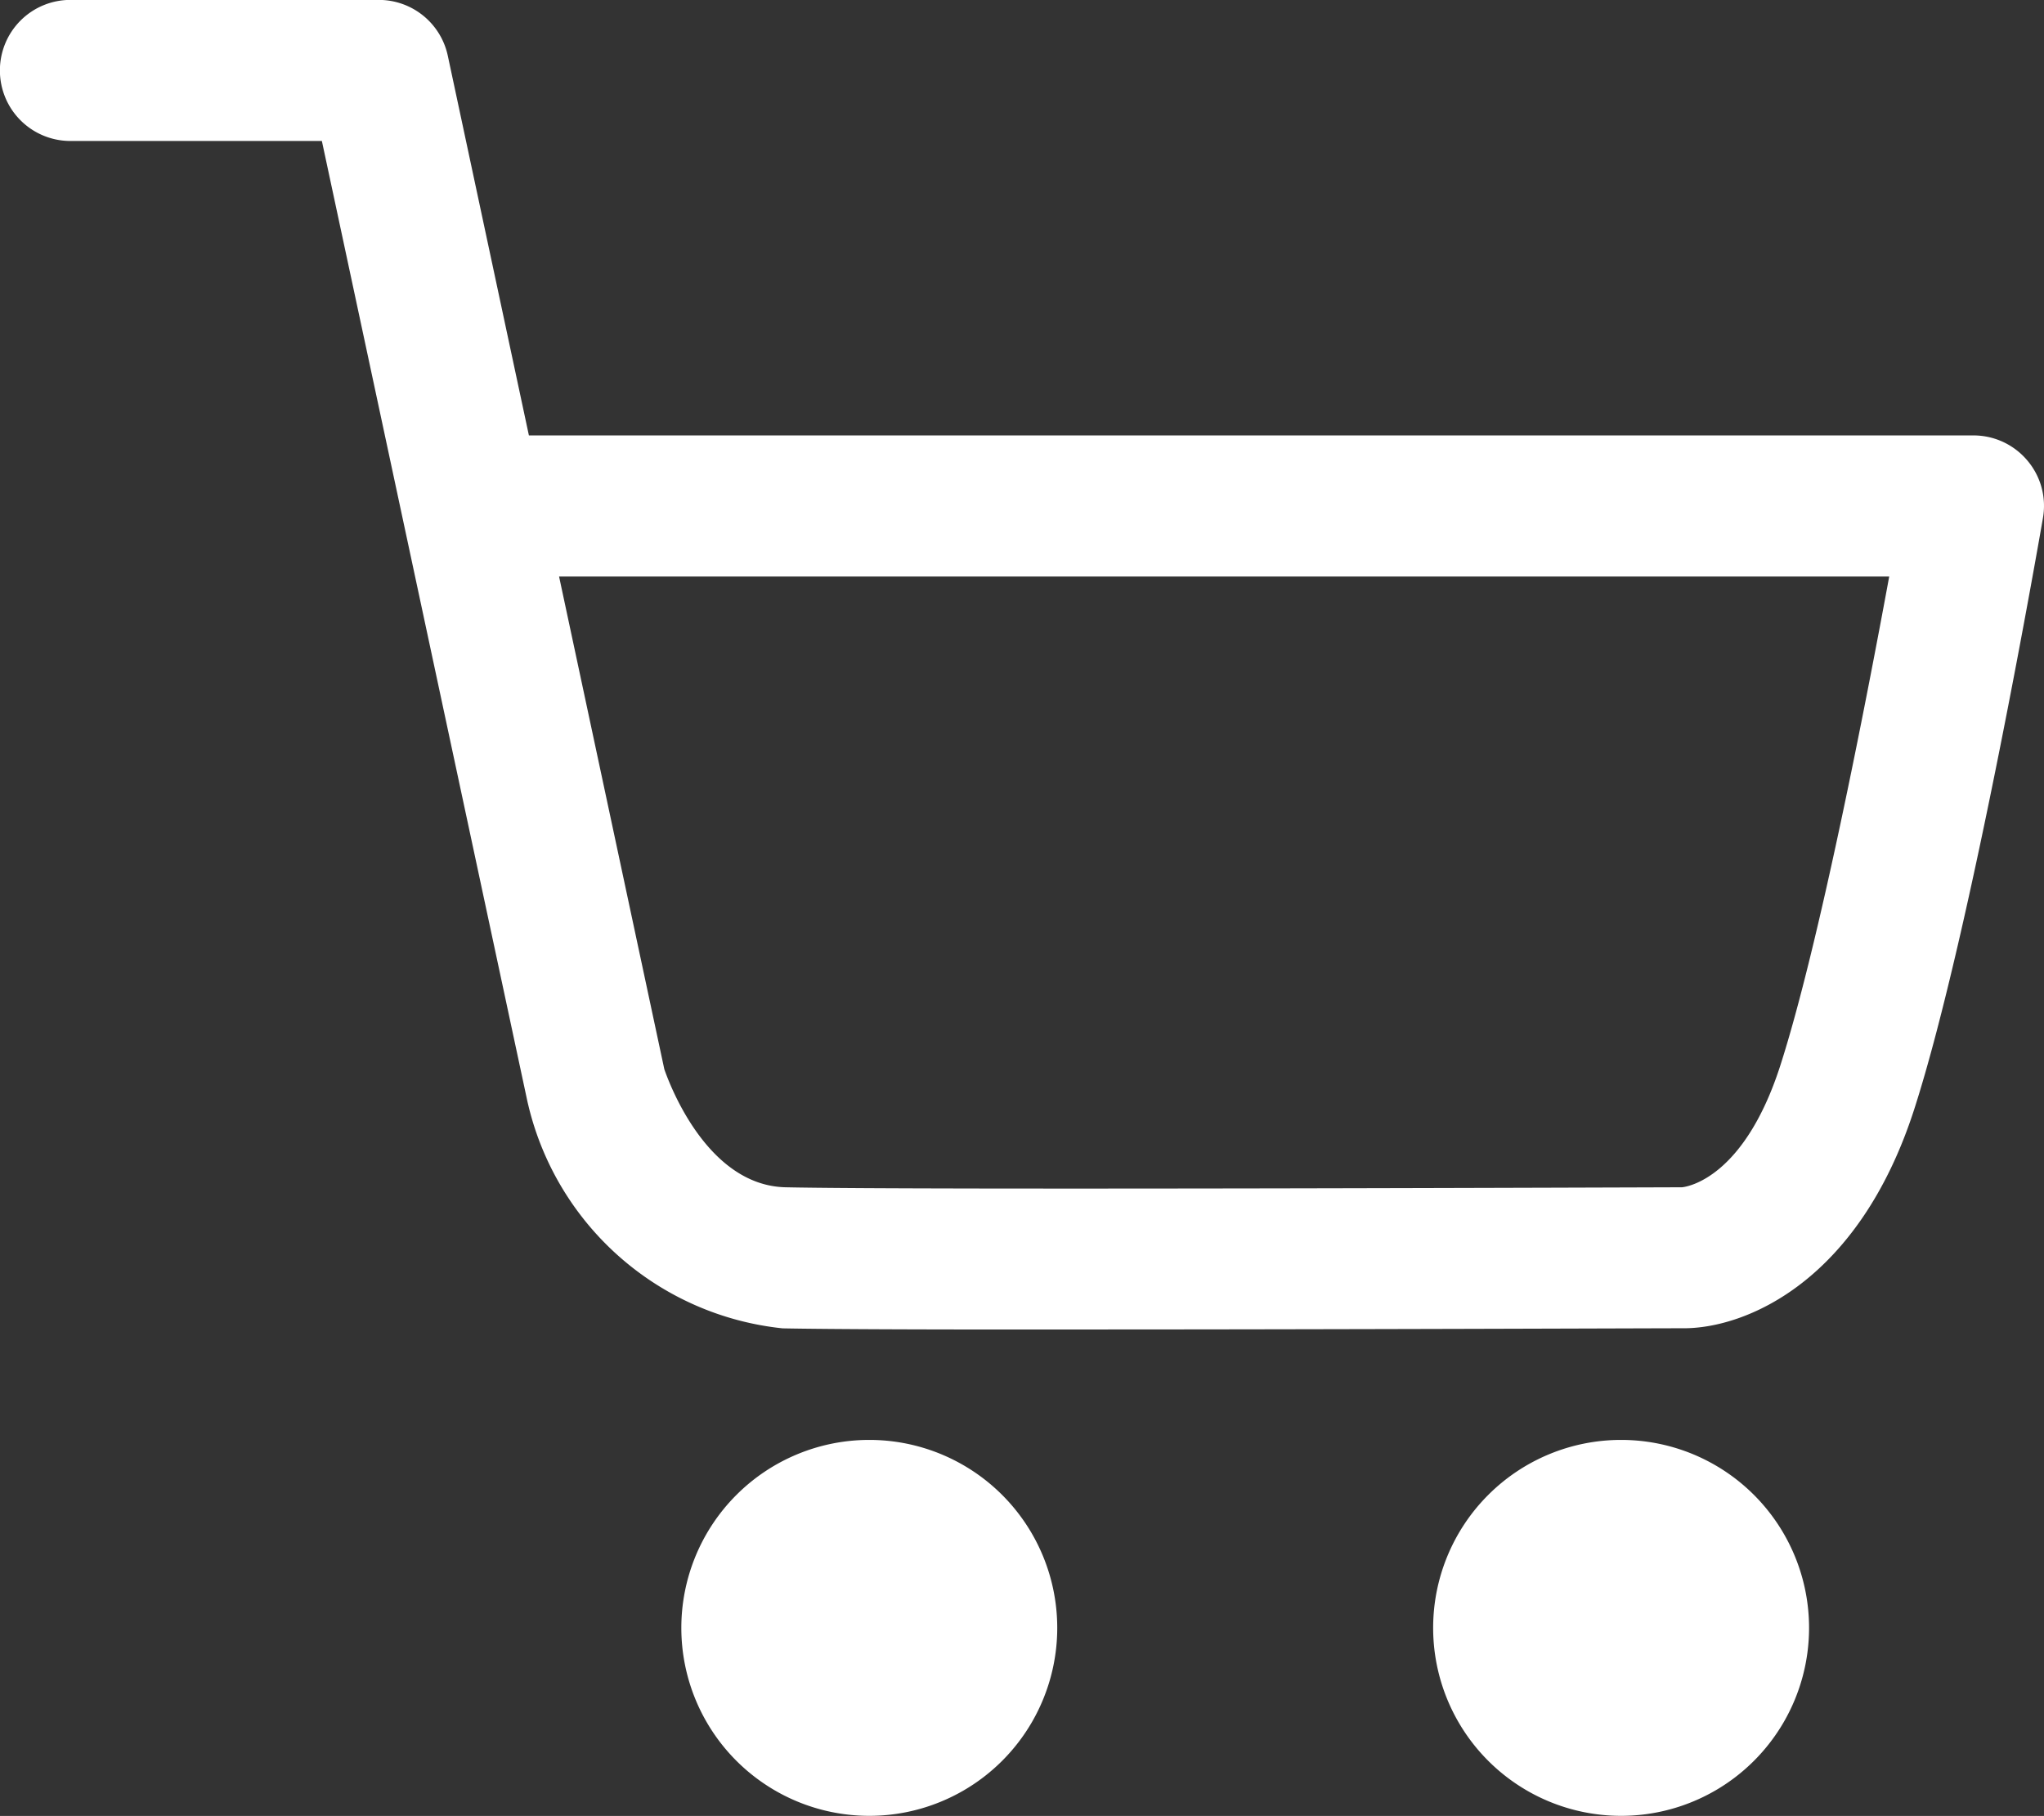
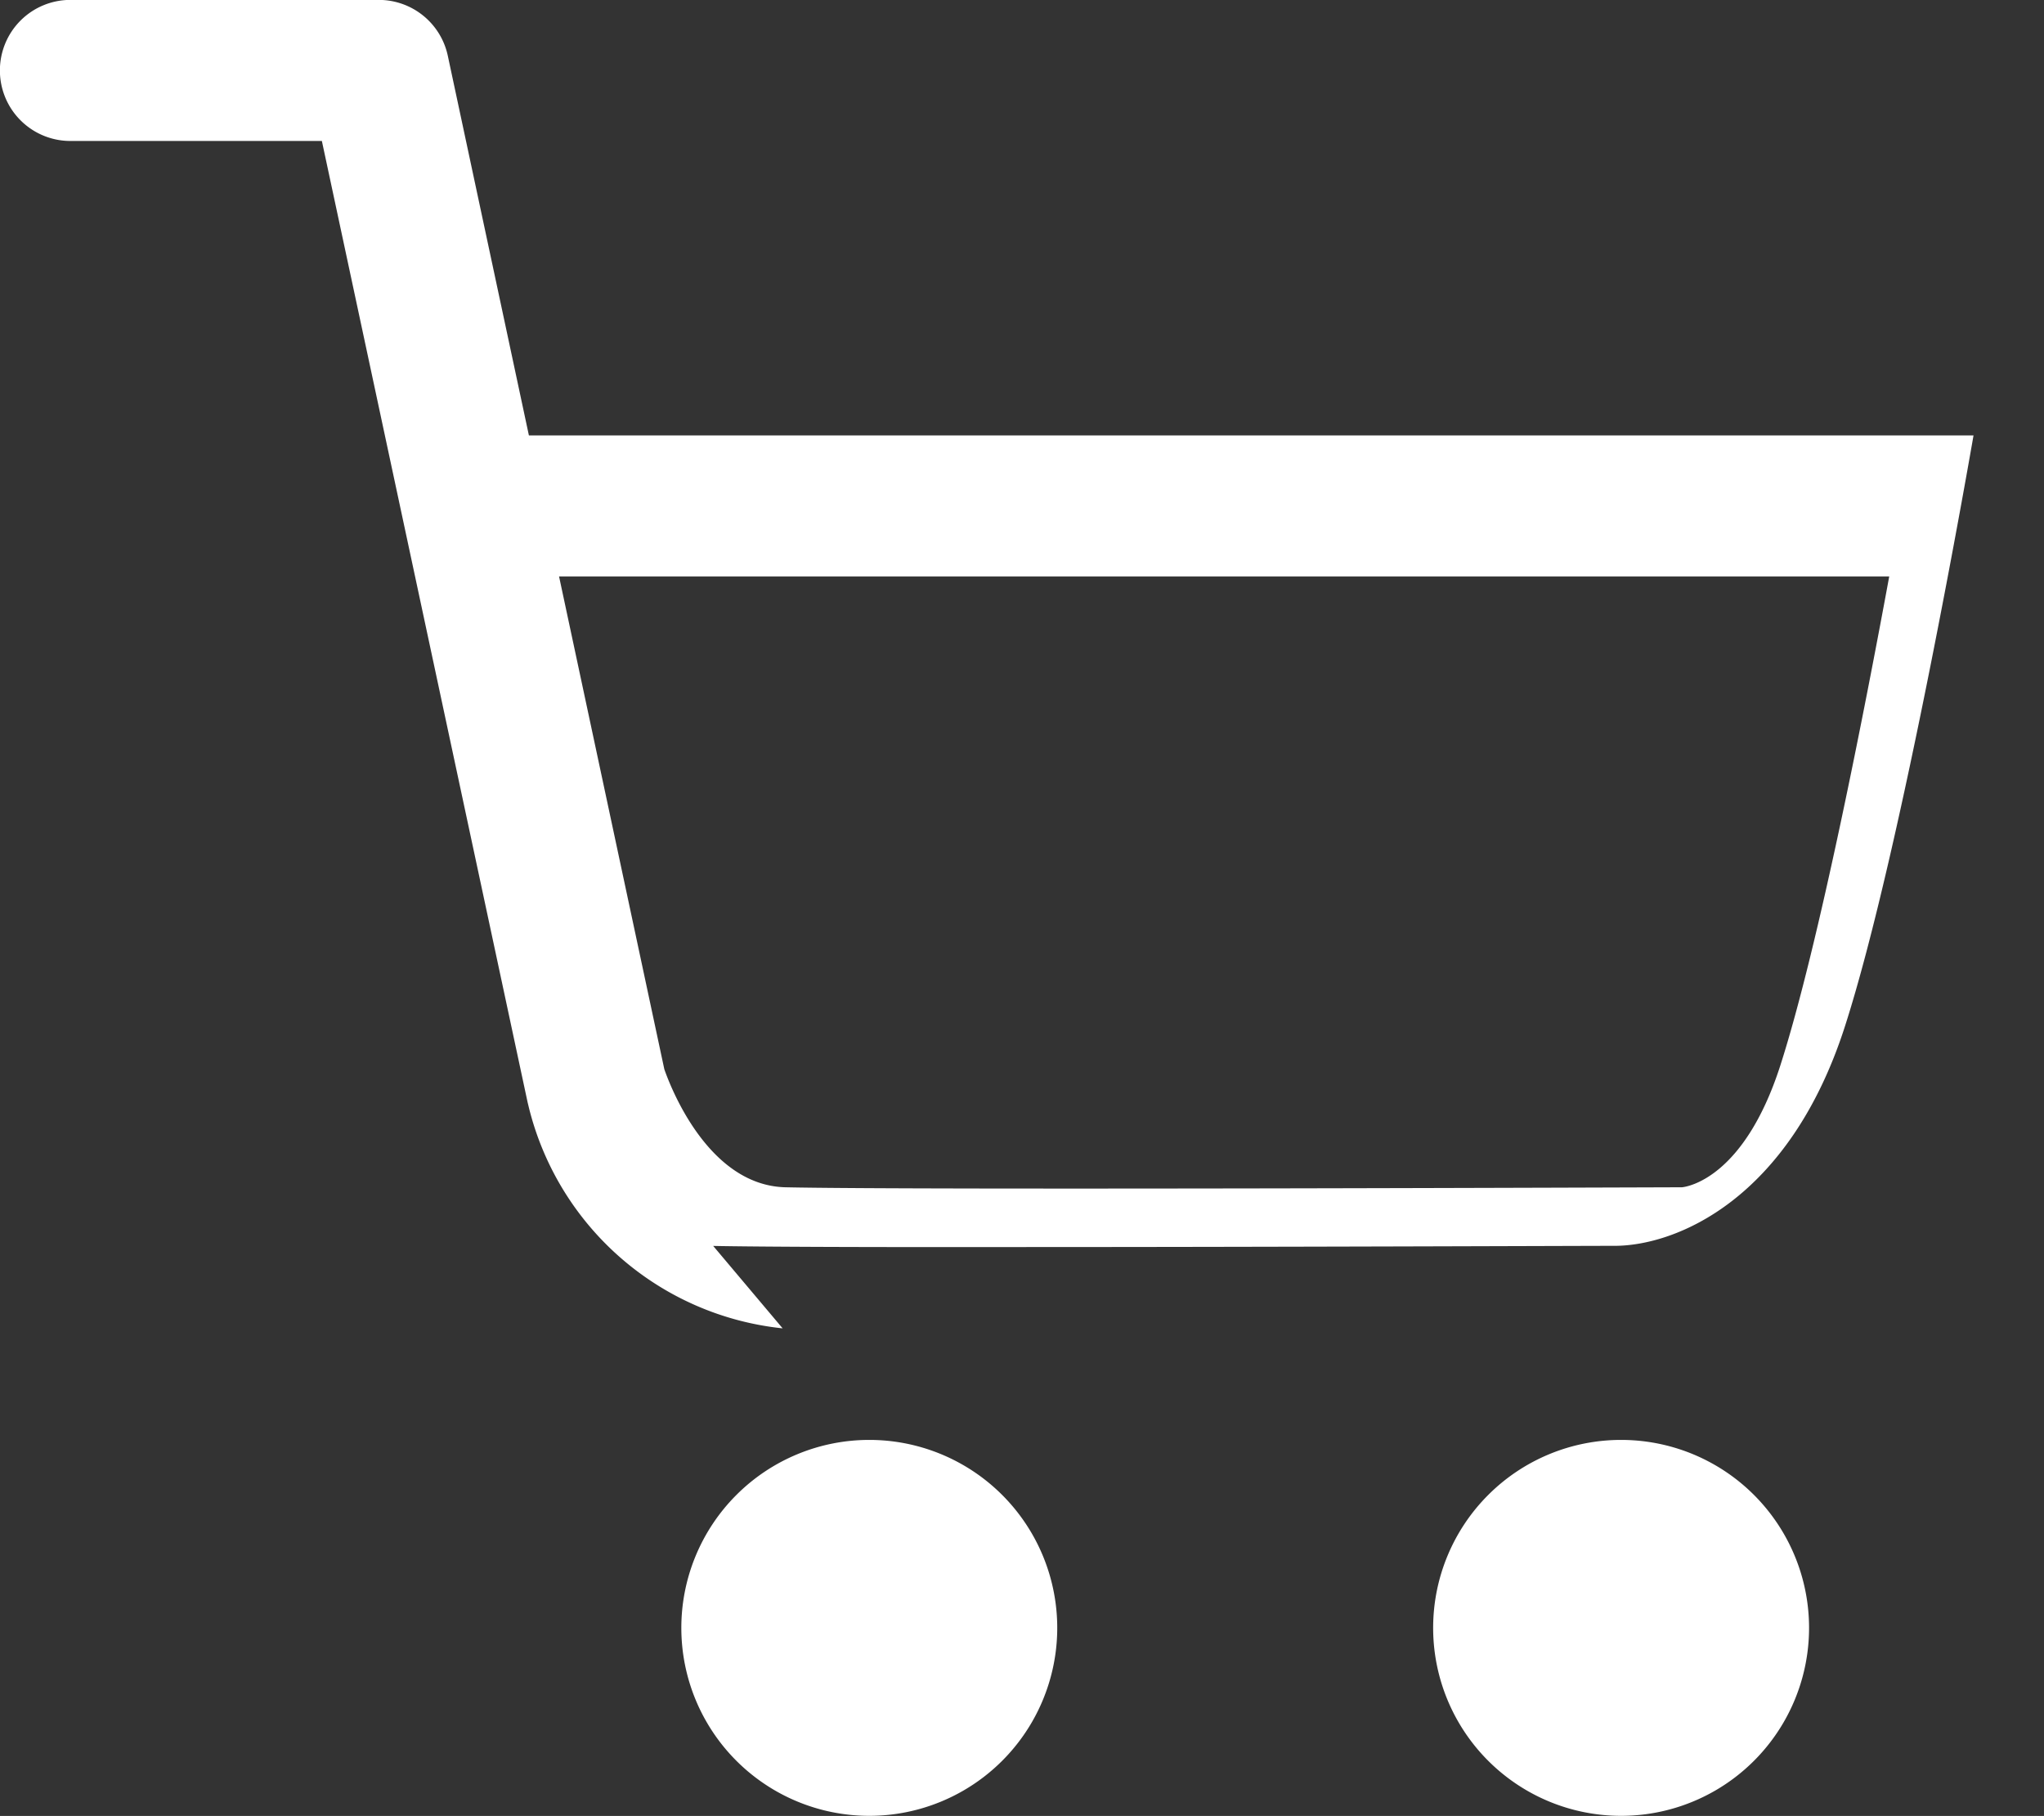
<svg xmlns="http://www.w3.org/2000/svg" width="21.75" height="19.322" viewBox="0 0 21.75 19.322">
  <rect x="0" y="0" width="21.75" height="19.322" fill="#333333" stroke="none" />
-   <path d="M2135.25-6.679a2 2 0 0 1 2-2 2 2 0 0 1 2 2 2 2 0 0 1-2 2 2 2 0 0 1-2-2zm-8 0a2 2 0 0 1 2-2 2 2 0 0 1 2 2 2 2 0 0 1-2 2 2 2 0 0 1-2-2zm1.078-3.187a3.115 3.115 0 0 1-2.7-2.348l-.014-.058-2.189-10.228h-2.675a.75.75 0 0 1-.751-.75.75.75 0 0 1 .751-.751h3.281a.751.751 0 0 1 .734.594l.863 4.04H2141a.749.749 0 0 1 .573.267.746.746 0 0 1 .166.61c-.031.18-.766 4.417-1.369 6.29-.594 1.845-1.8 2.333-2.451 2.333h-.02c-.292 0-3.695.013-6.411.013-1.425.002-2.661-.002-3.16-.012zm-1.259-2.757c.056.161.457 1.238 1.291 1.256 1.427.031 9.3 0 9.538 0 .061-.006.66-.1 1.045-1.292.411-1.277.911-3.853 1.16-5.207h-14.154z" transform="translate(-2120 24)" style="fill:#ffffff" />
+   <path d="M2135.25-6.679a2 2 0 0 1 2-2 2 2 0 0 1 2 2 2 2 0 0 1-2 2 2 2 0 0 1-2-2zm-8 0a2 2 0 0 1 2-2 2 2 0 0 1 2 2 2 2 0 0 1-2 2 2 2 0 0 1-2-2zm1.078-3.187a3.115 3.115 0 0 1-2.7-2.348l-.014-.058-2.189-10.228h-2.675a.75.75 0 0 1-.751-.75.75.75 0 0 1 .751-.751h3.281a.751.751 0 0 1 .734.594l.863 4.04H2141c-.031.18-.766 4.417-1.369 6.29-.594 1.845-1.8 2.333-2.451 2.333h-.02c-.292 0-3.695.013-6.411.013-1.425.002-2.661-.002-3.16-.012zm-1.259-2.757c.056.161.457 1.238 1.291 1.256 1.427.031 9.3 0 9.538 0 .061-.006.66-.1 1.045-1.292.411-1.277.911-3.853 1.16-5.207h-14.154z" transform="translate(-2120 24)" style="fill:#ffffff" />
</svg>